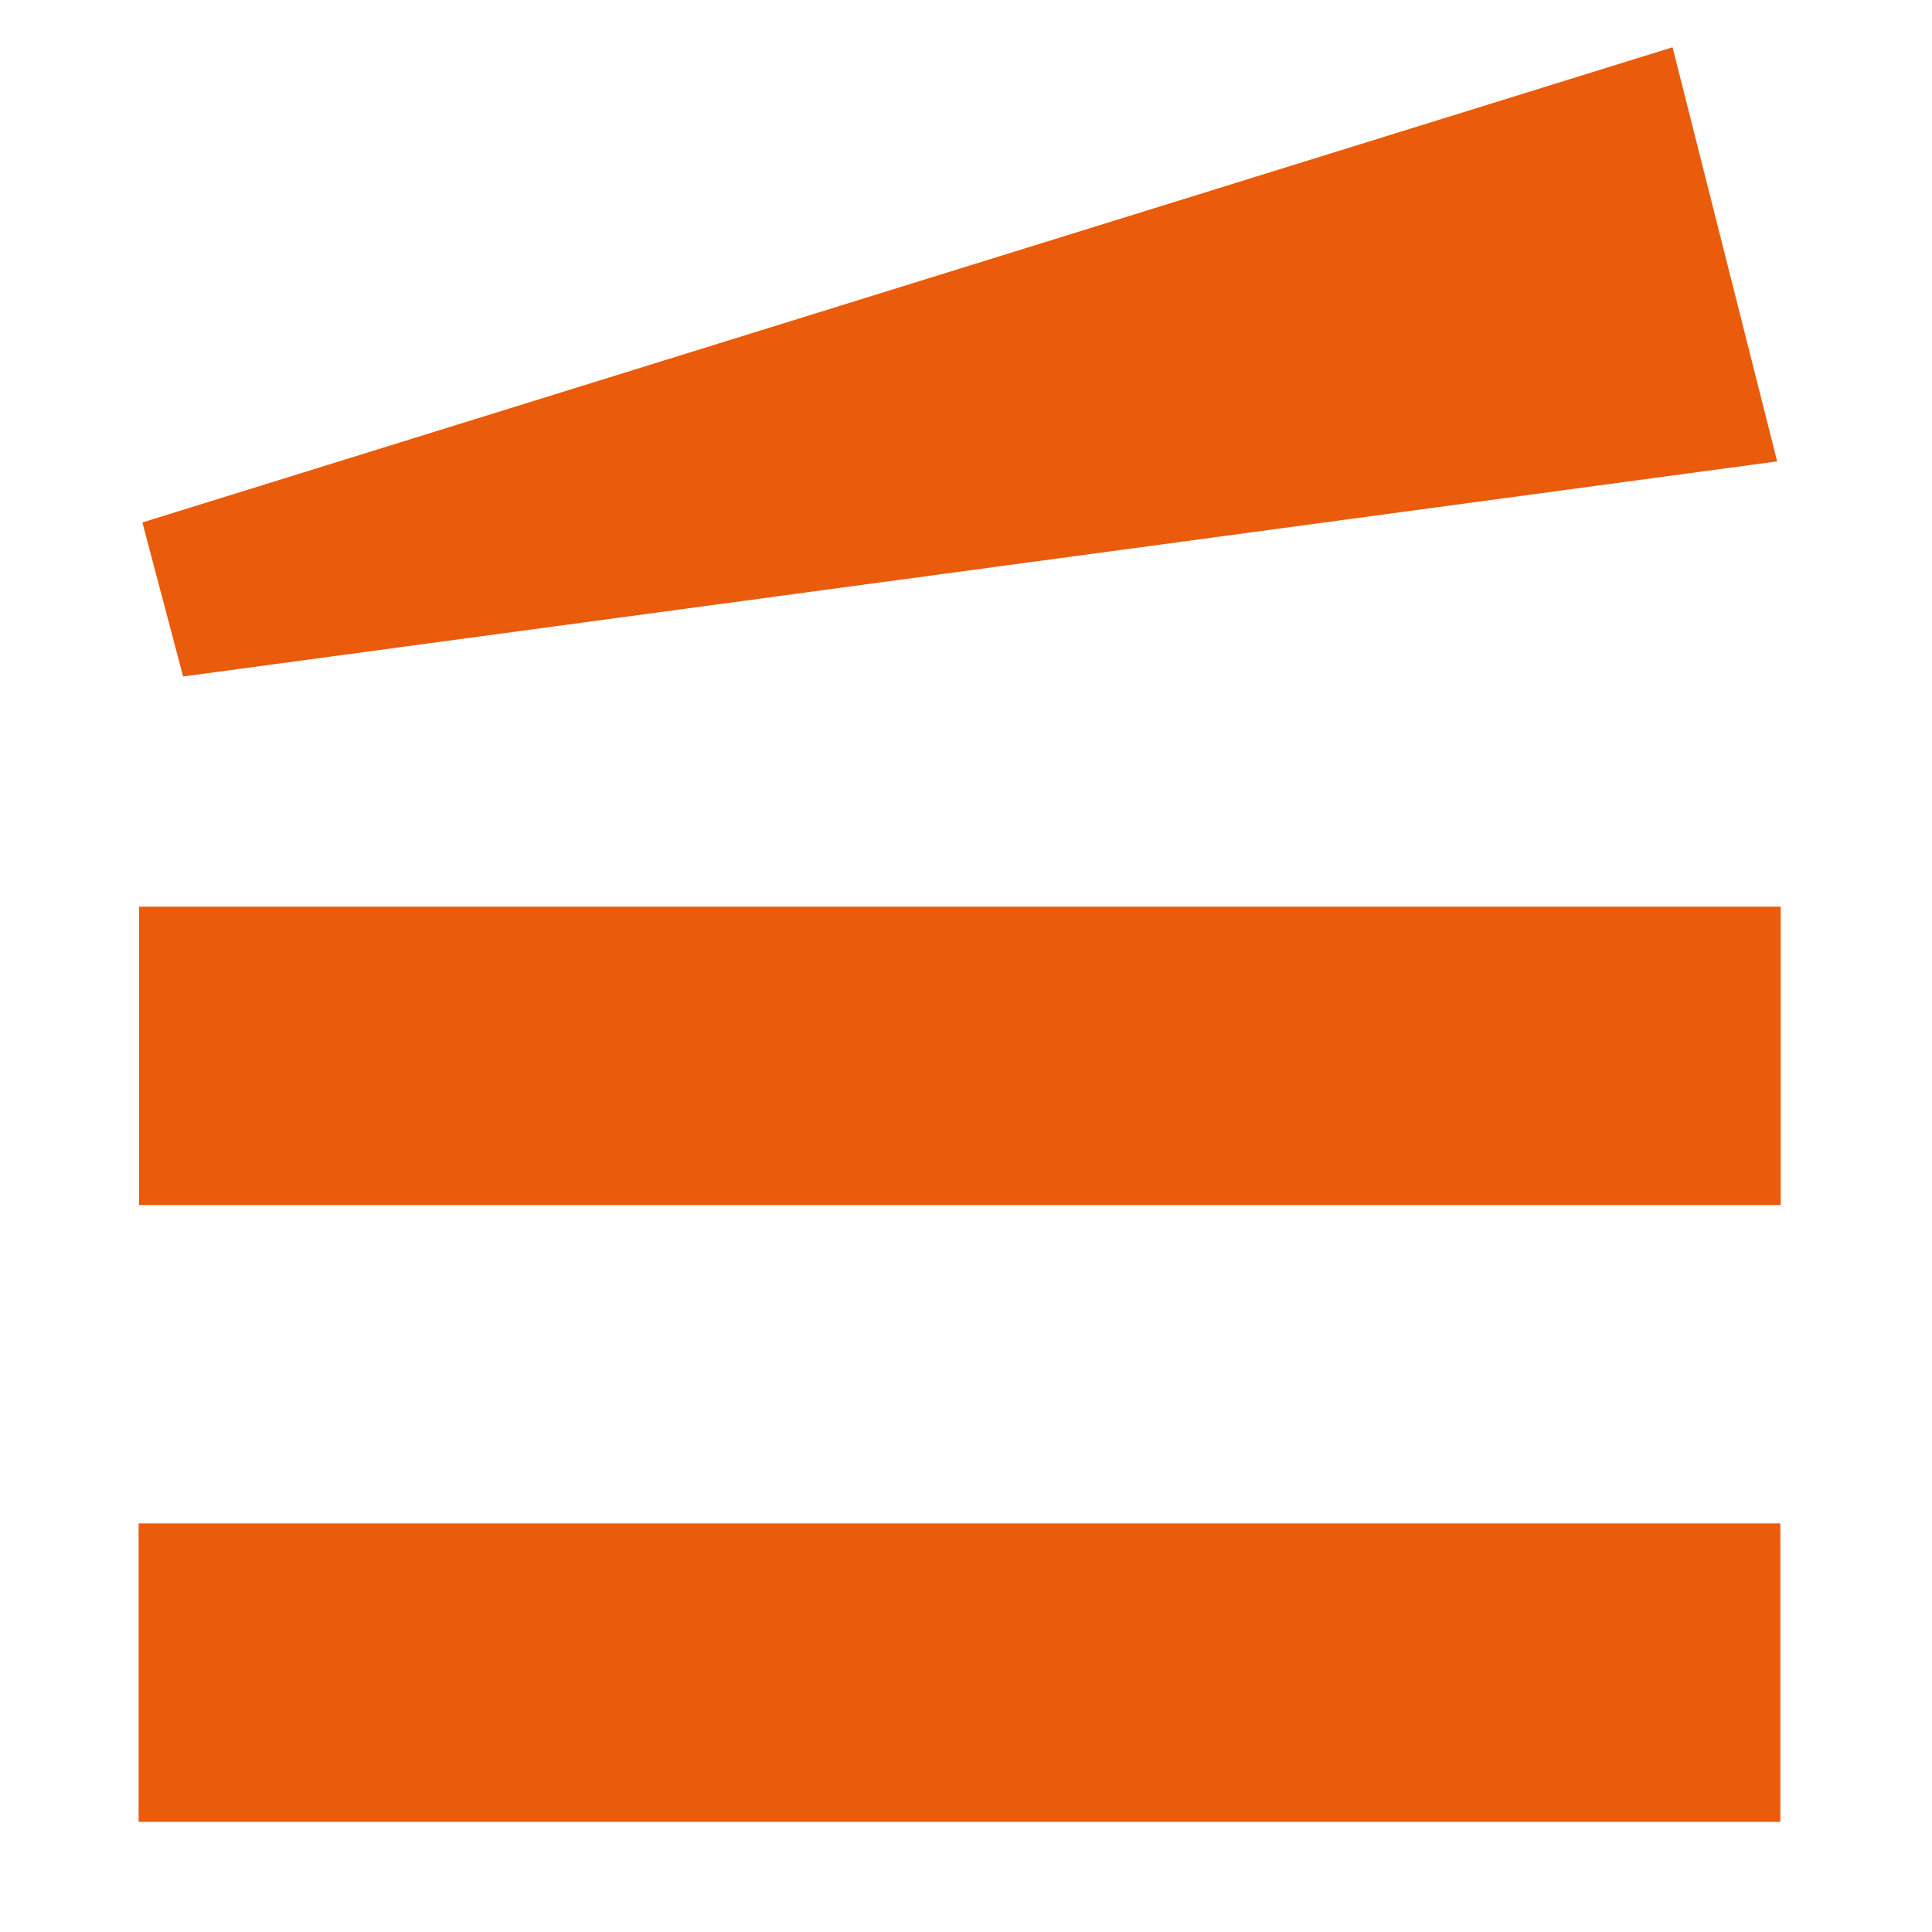
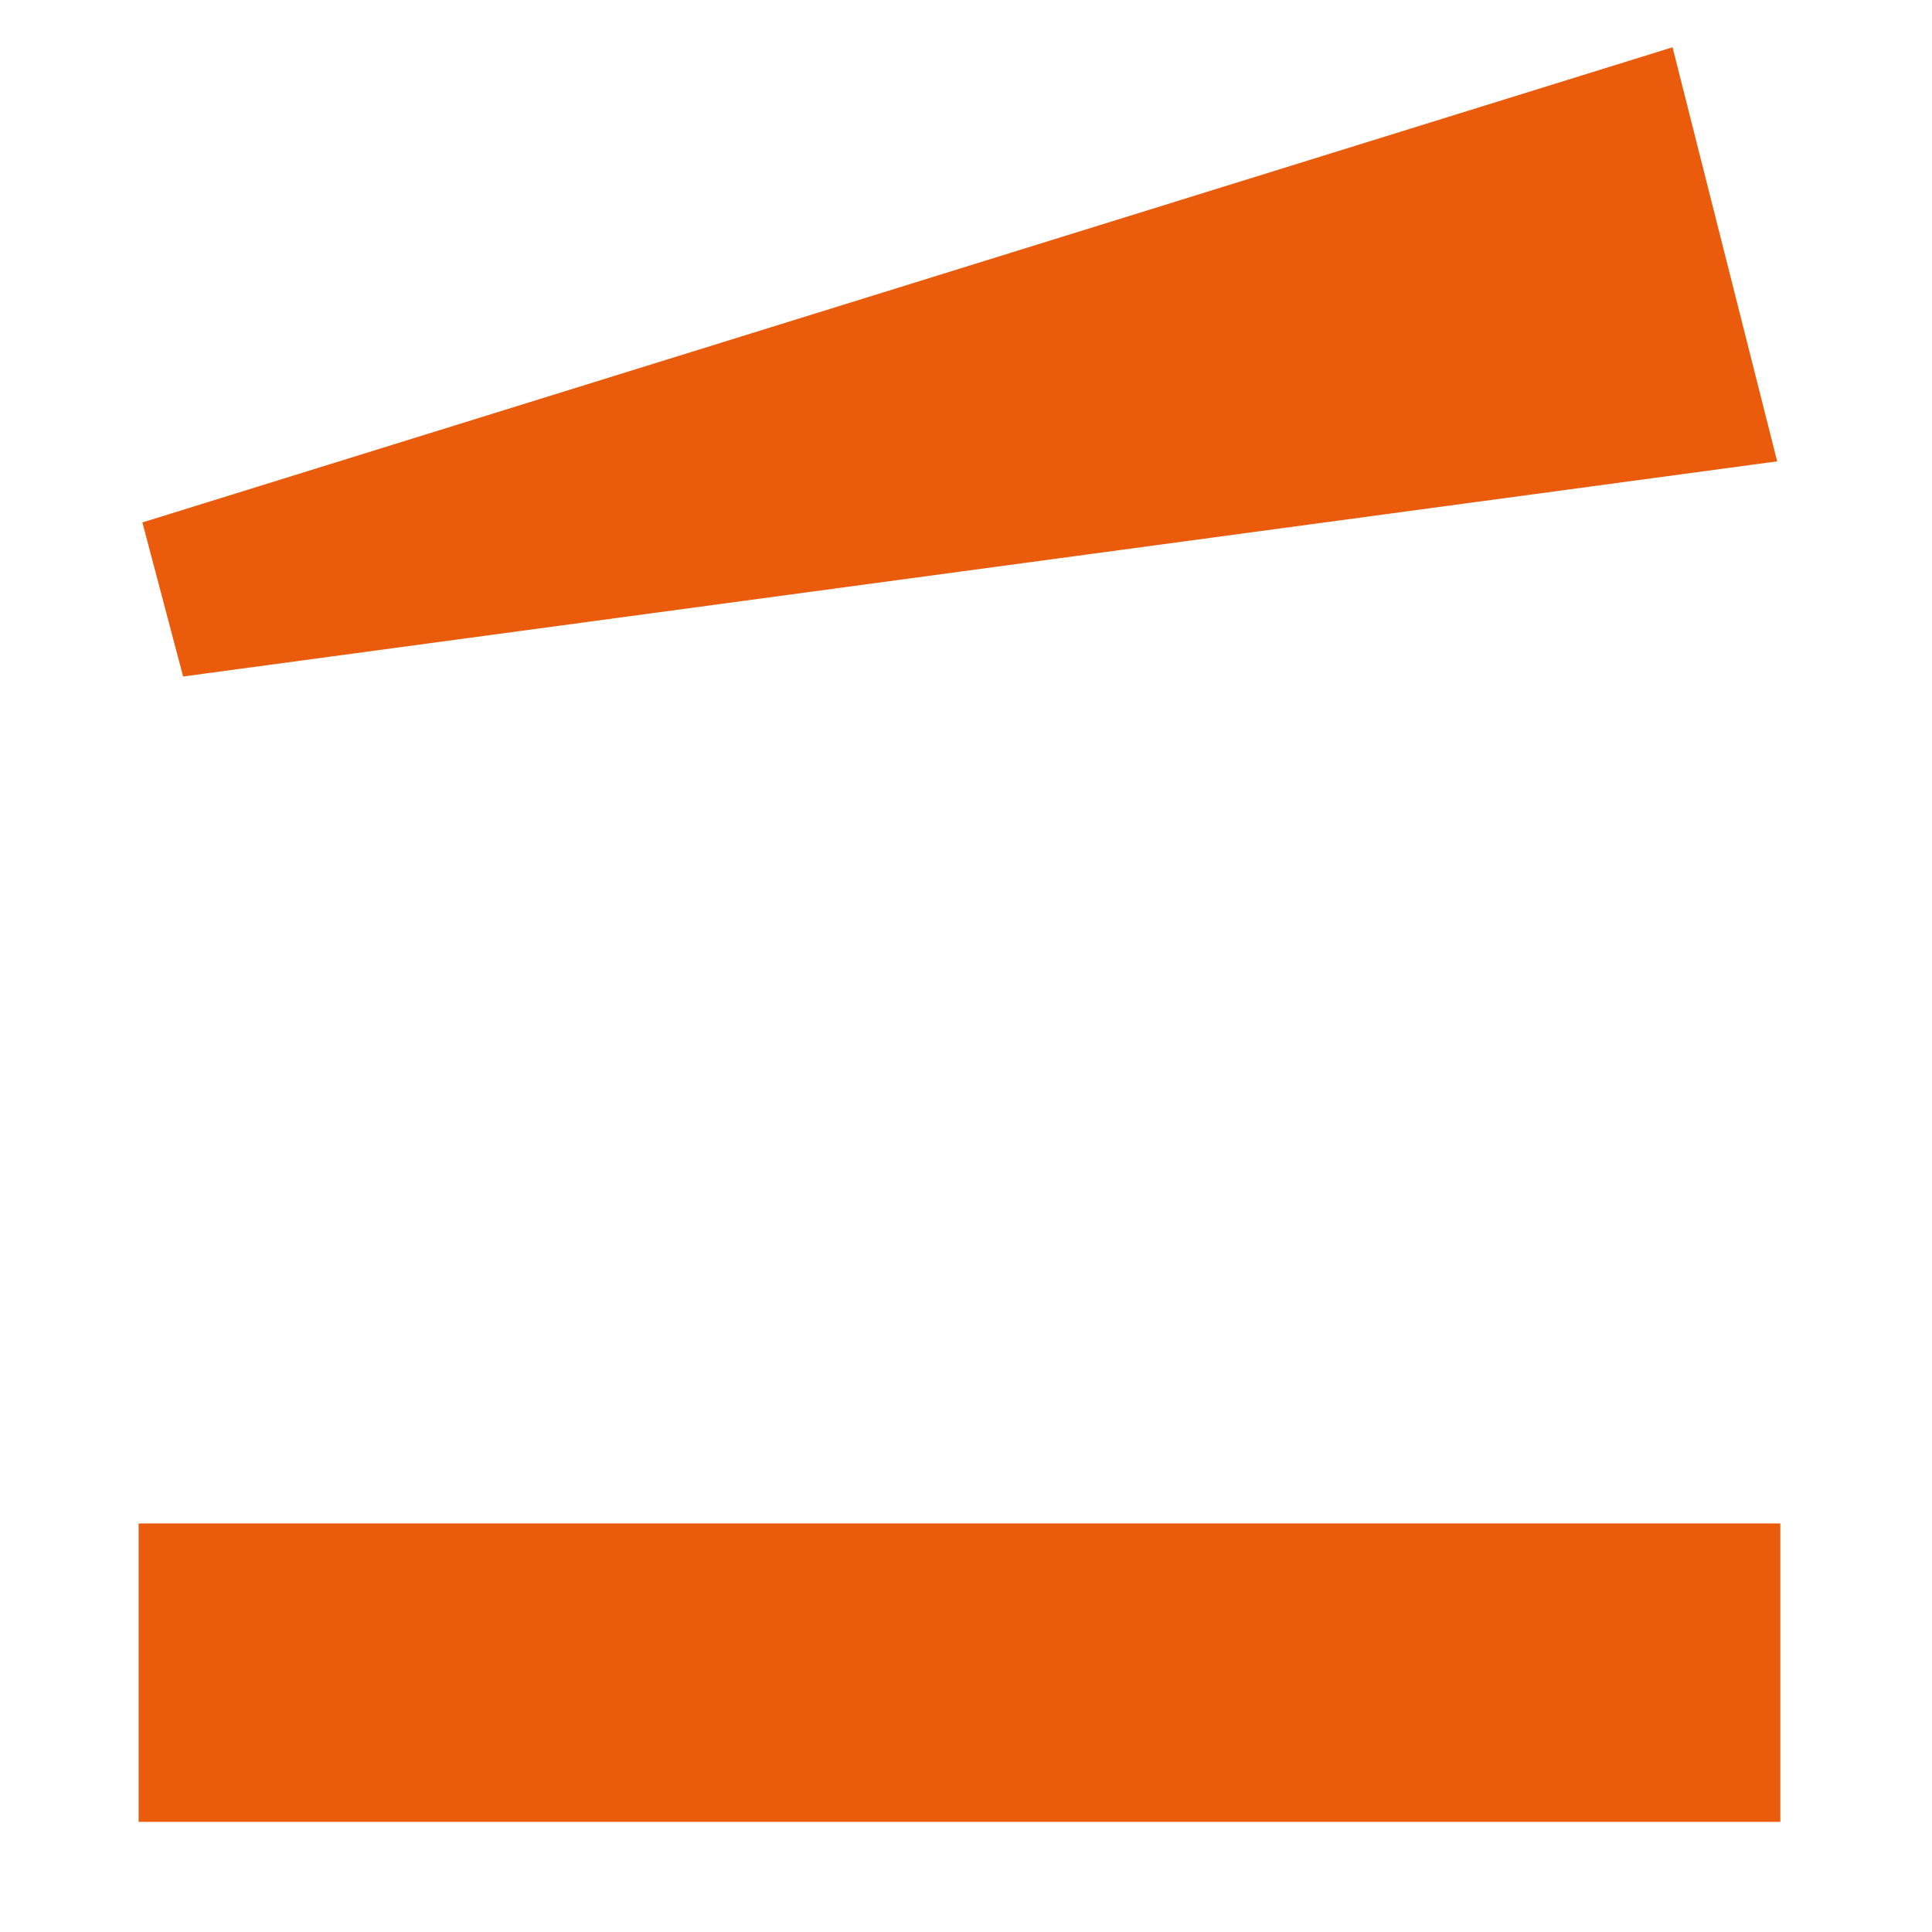
<svg xmlns="http://www.w3.org/2000/svg" viewBox="0 0 97.7 97.7">
  <defs>
    <style>.a{fill:#ea5b0c;}</style>
  </defs>
  <title>noamol_website_elemente_</title>
-   <rect class="a" x="7.03" y="45.85" width="83.02" height="15.09" />
  <rect class="a" x="7.01" y="77.04" width="83.02" height="15.09" />
  <polygon class="a" points="7.2 26.42 84.58 2.39 89.87 23.33 9.26 34.21 7.2 26.42" />
</svg>